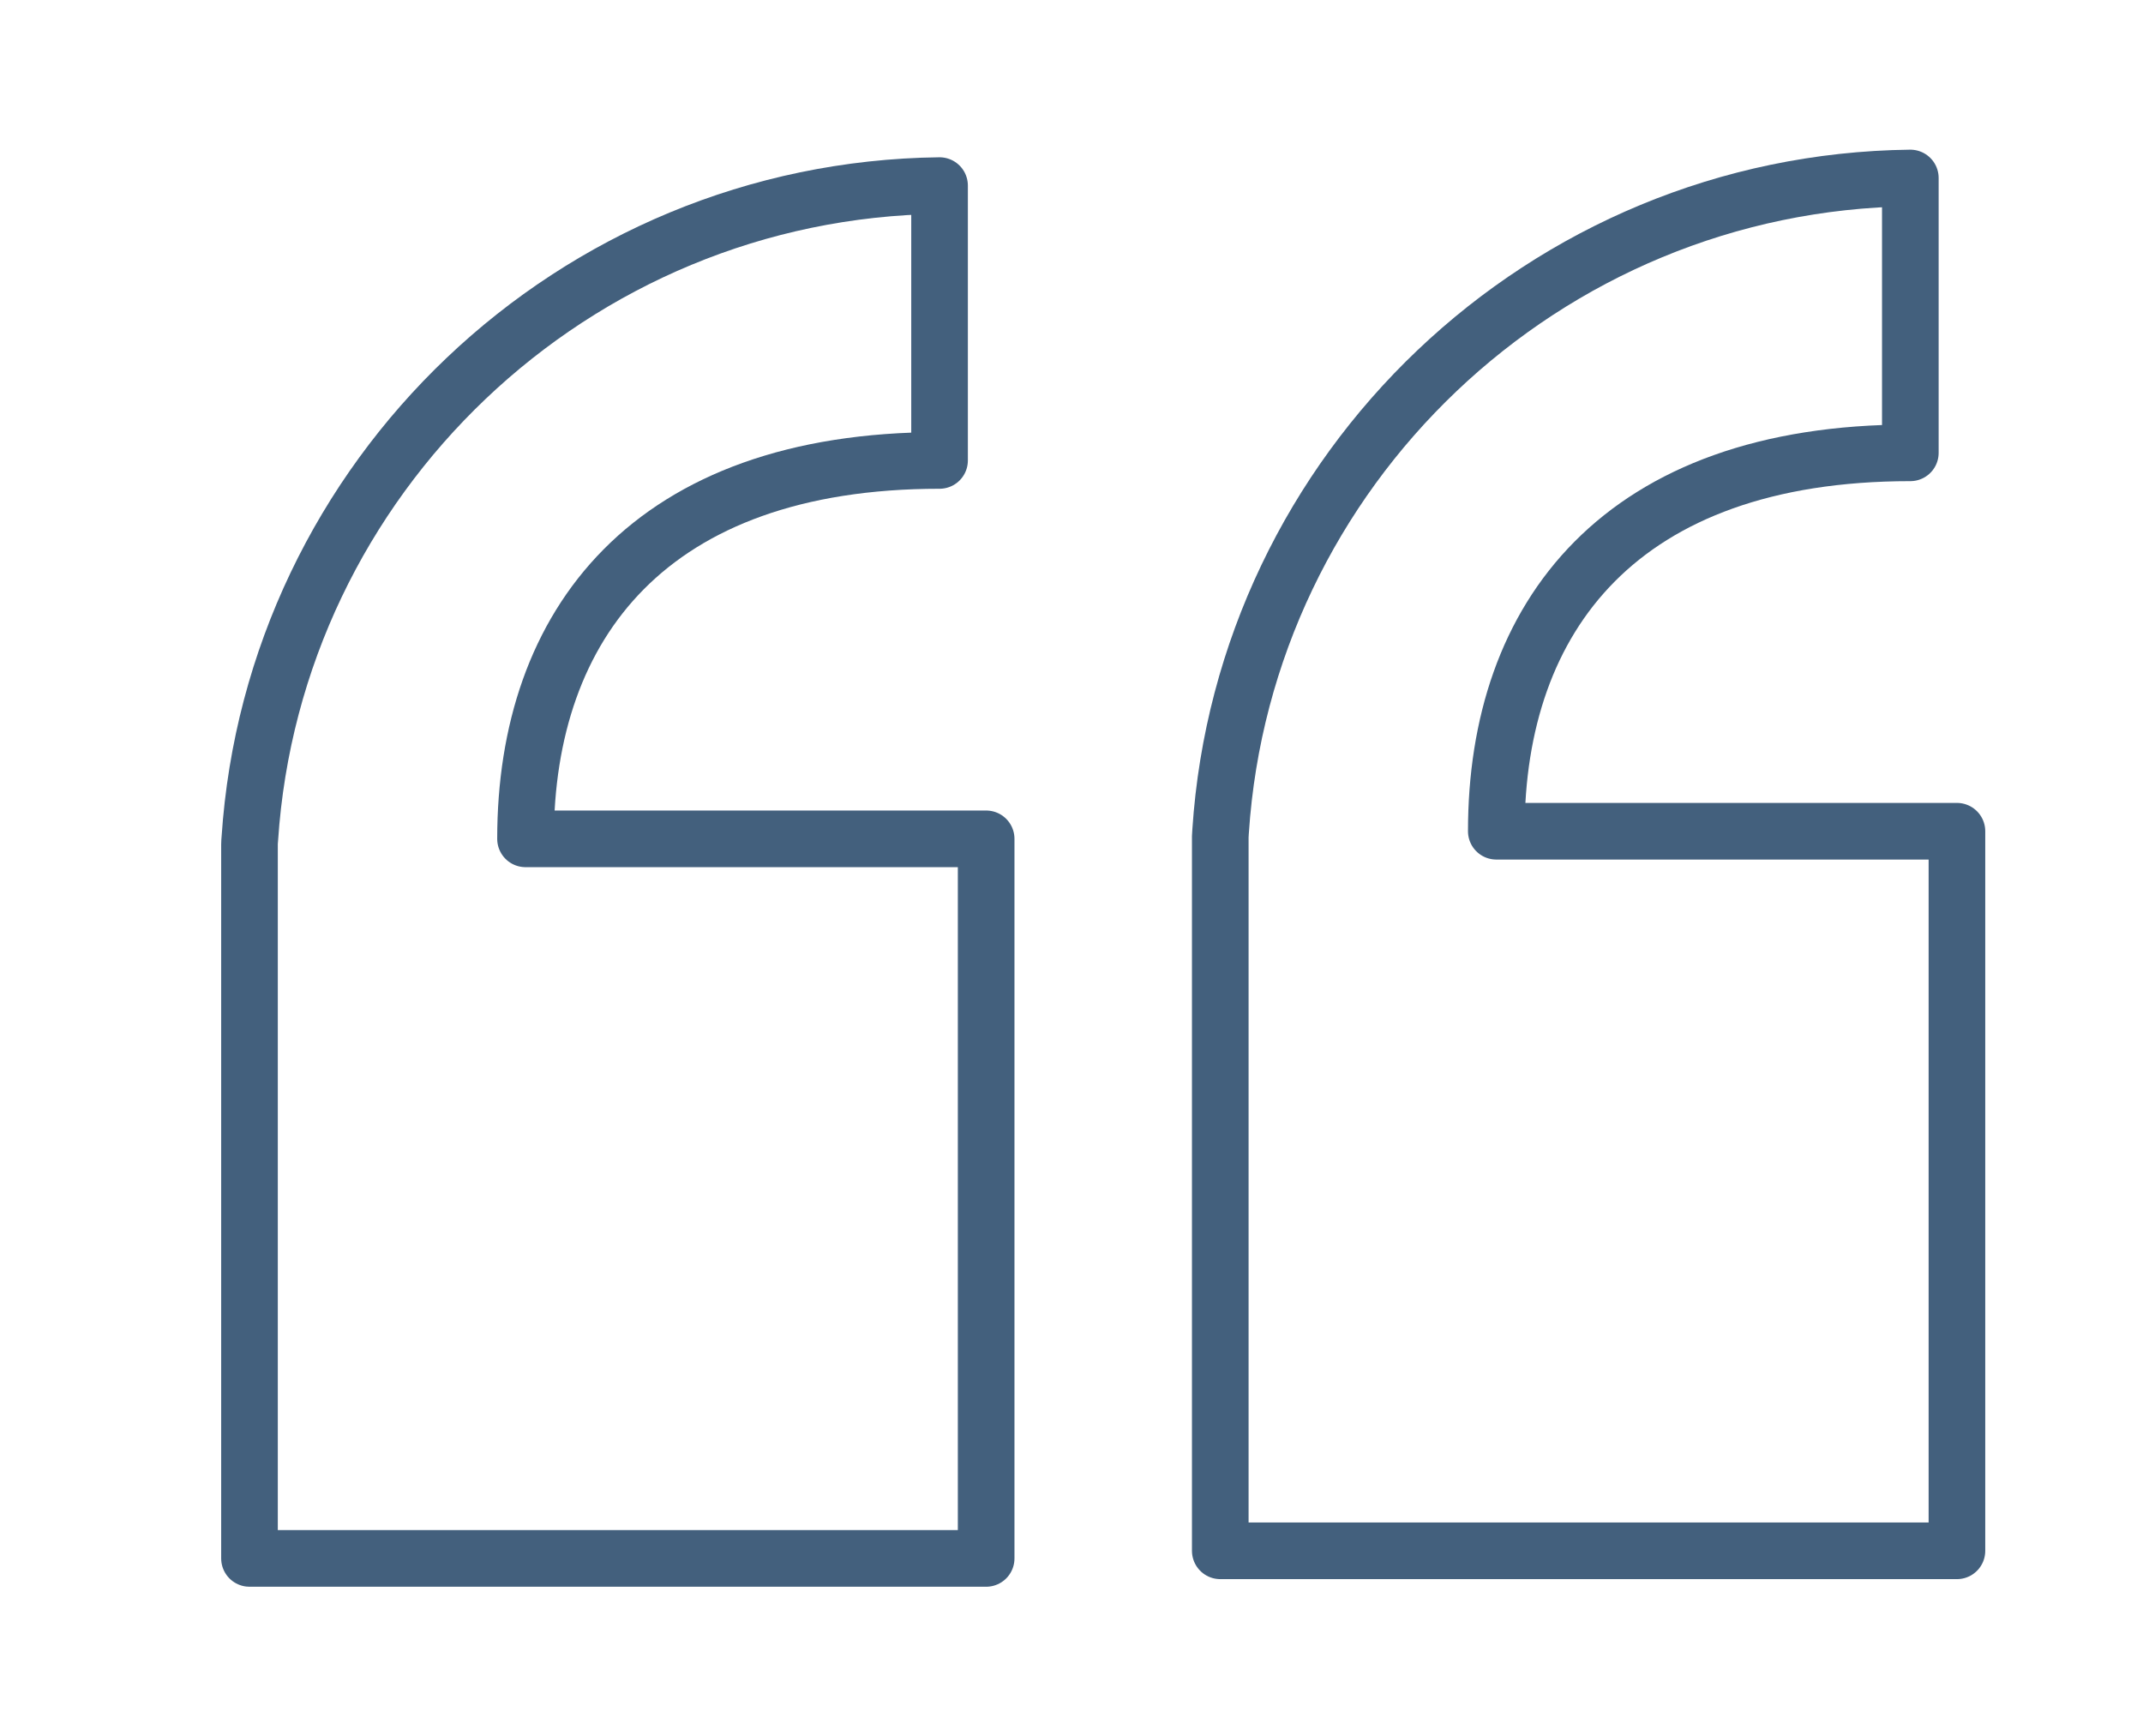
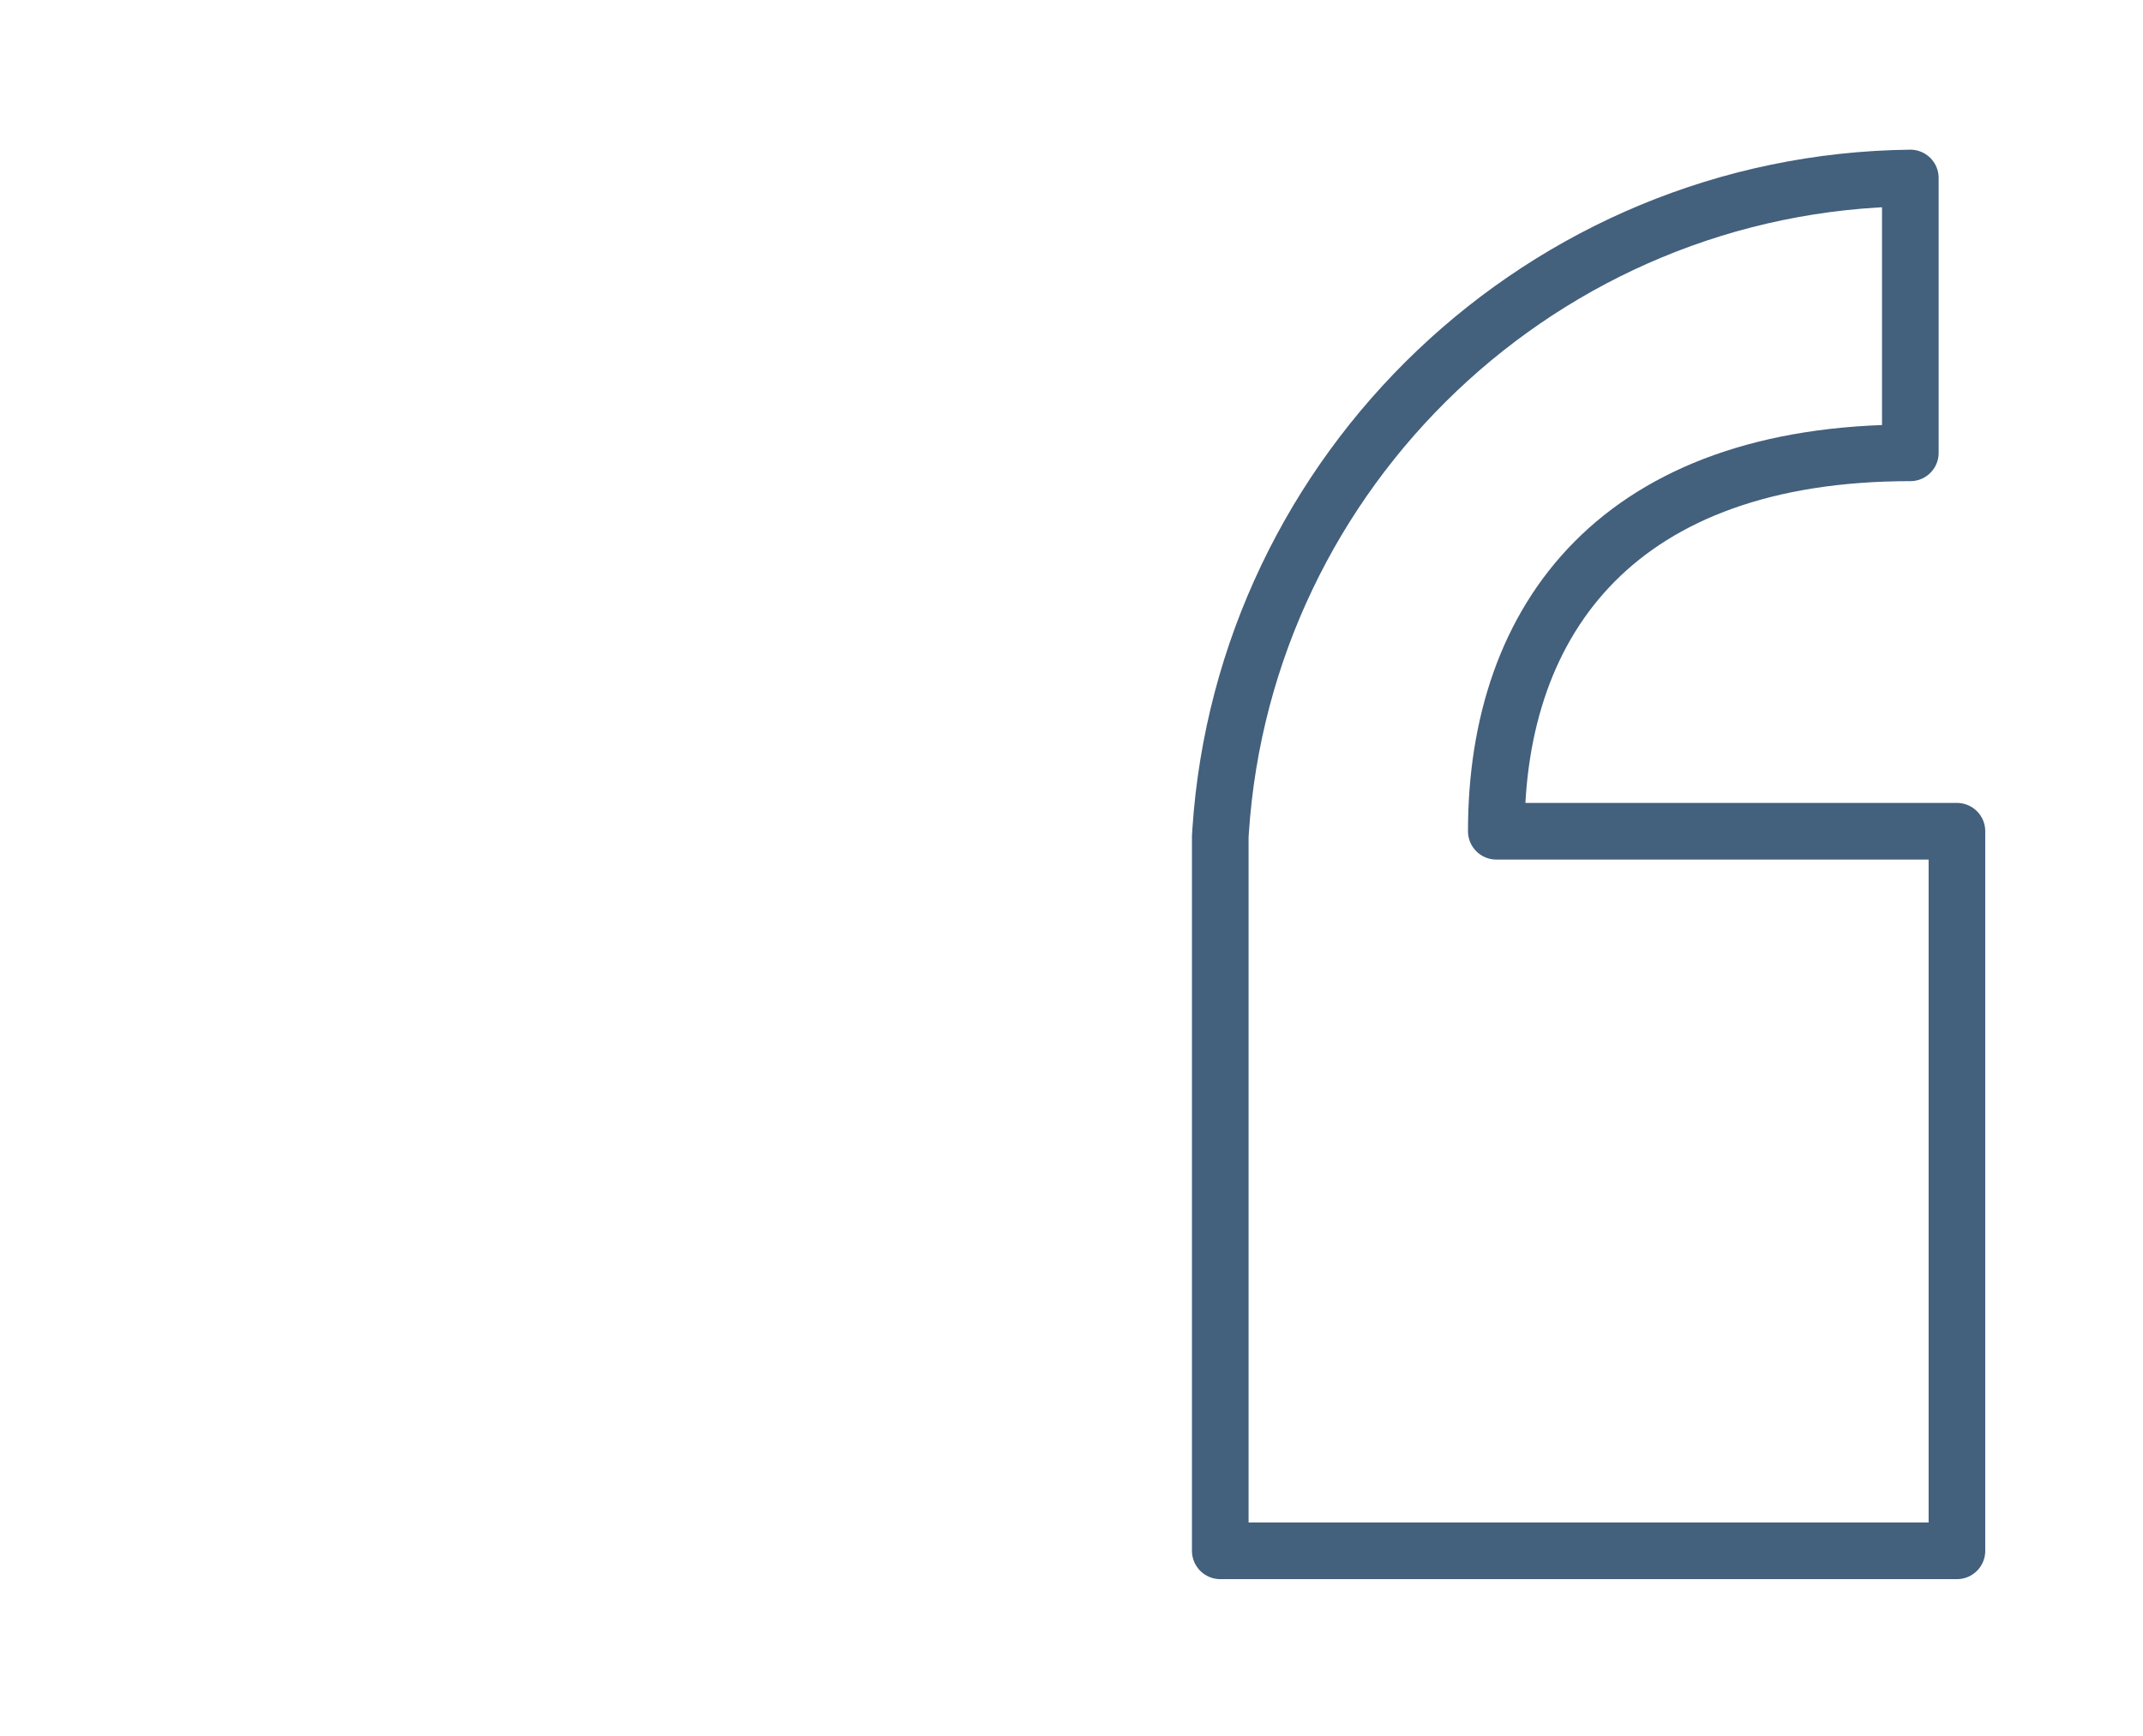
<svg xmlns="http://www.w3.org/2000/svg" id="Layer_1" version="1.1" viewBox="0 0 264.9 214.62">
  <defs>
    <style> .st0 { fill: none; stroke: #43607d; stroke-linecap: round; stroke-linejoin: round; stroke-width: 7px; } </style>
  </defs>
-   <path class="st0" d="M121.9,103.68v88.94H30.84v-88.25c0-.23.02-.46.04-.69,2.95-44.68,39.97-80.2,85.26-80.74v33.97c-35.82,0-51.18,20.24-51.18,46.77h56.94Z" />
  <path class="st0" d="M241.9,102.74v88.94h-91.06v-88.25c.01-.23.02-.46.04-.69,2.95-44.68,39.97-80.2,85.26-80.74v33.97c-35.82,0-51.18,20.24-51.18,46.77,0,0,56.94,0,56.94,0Z" />
</svg>